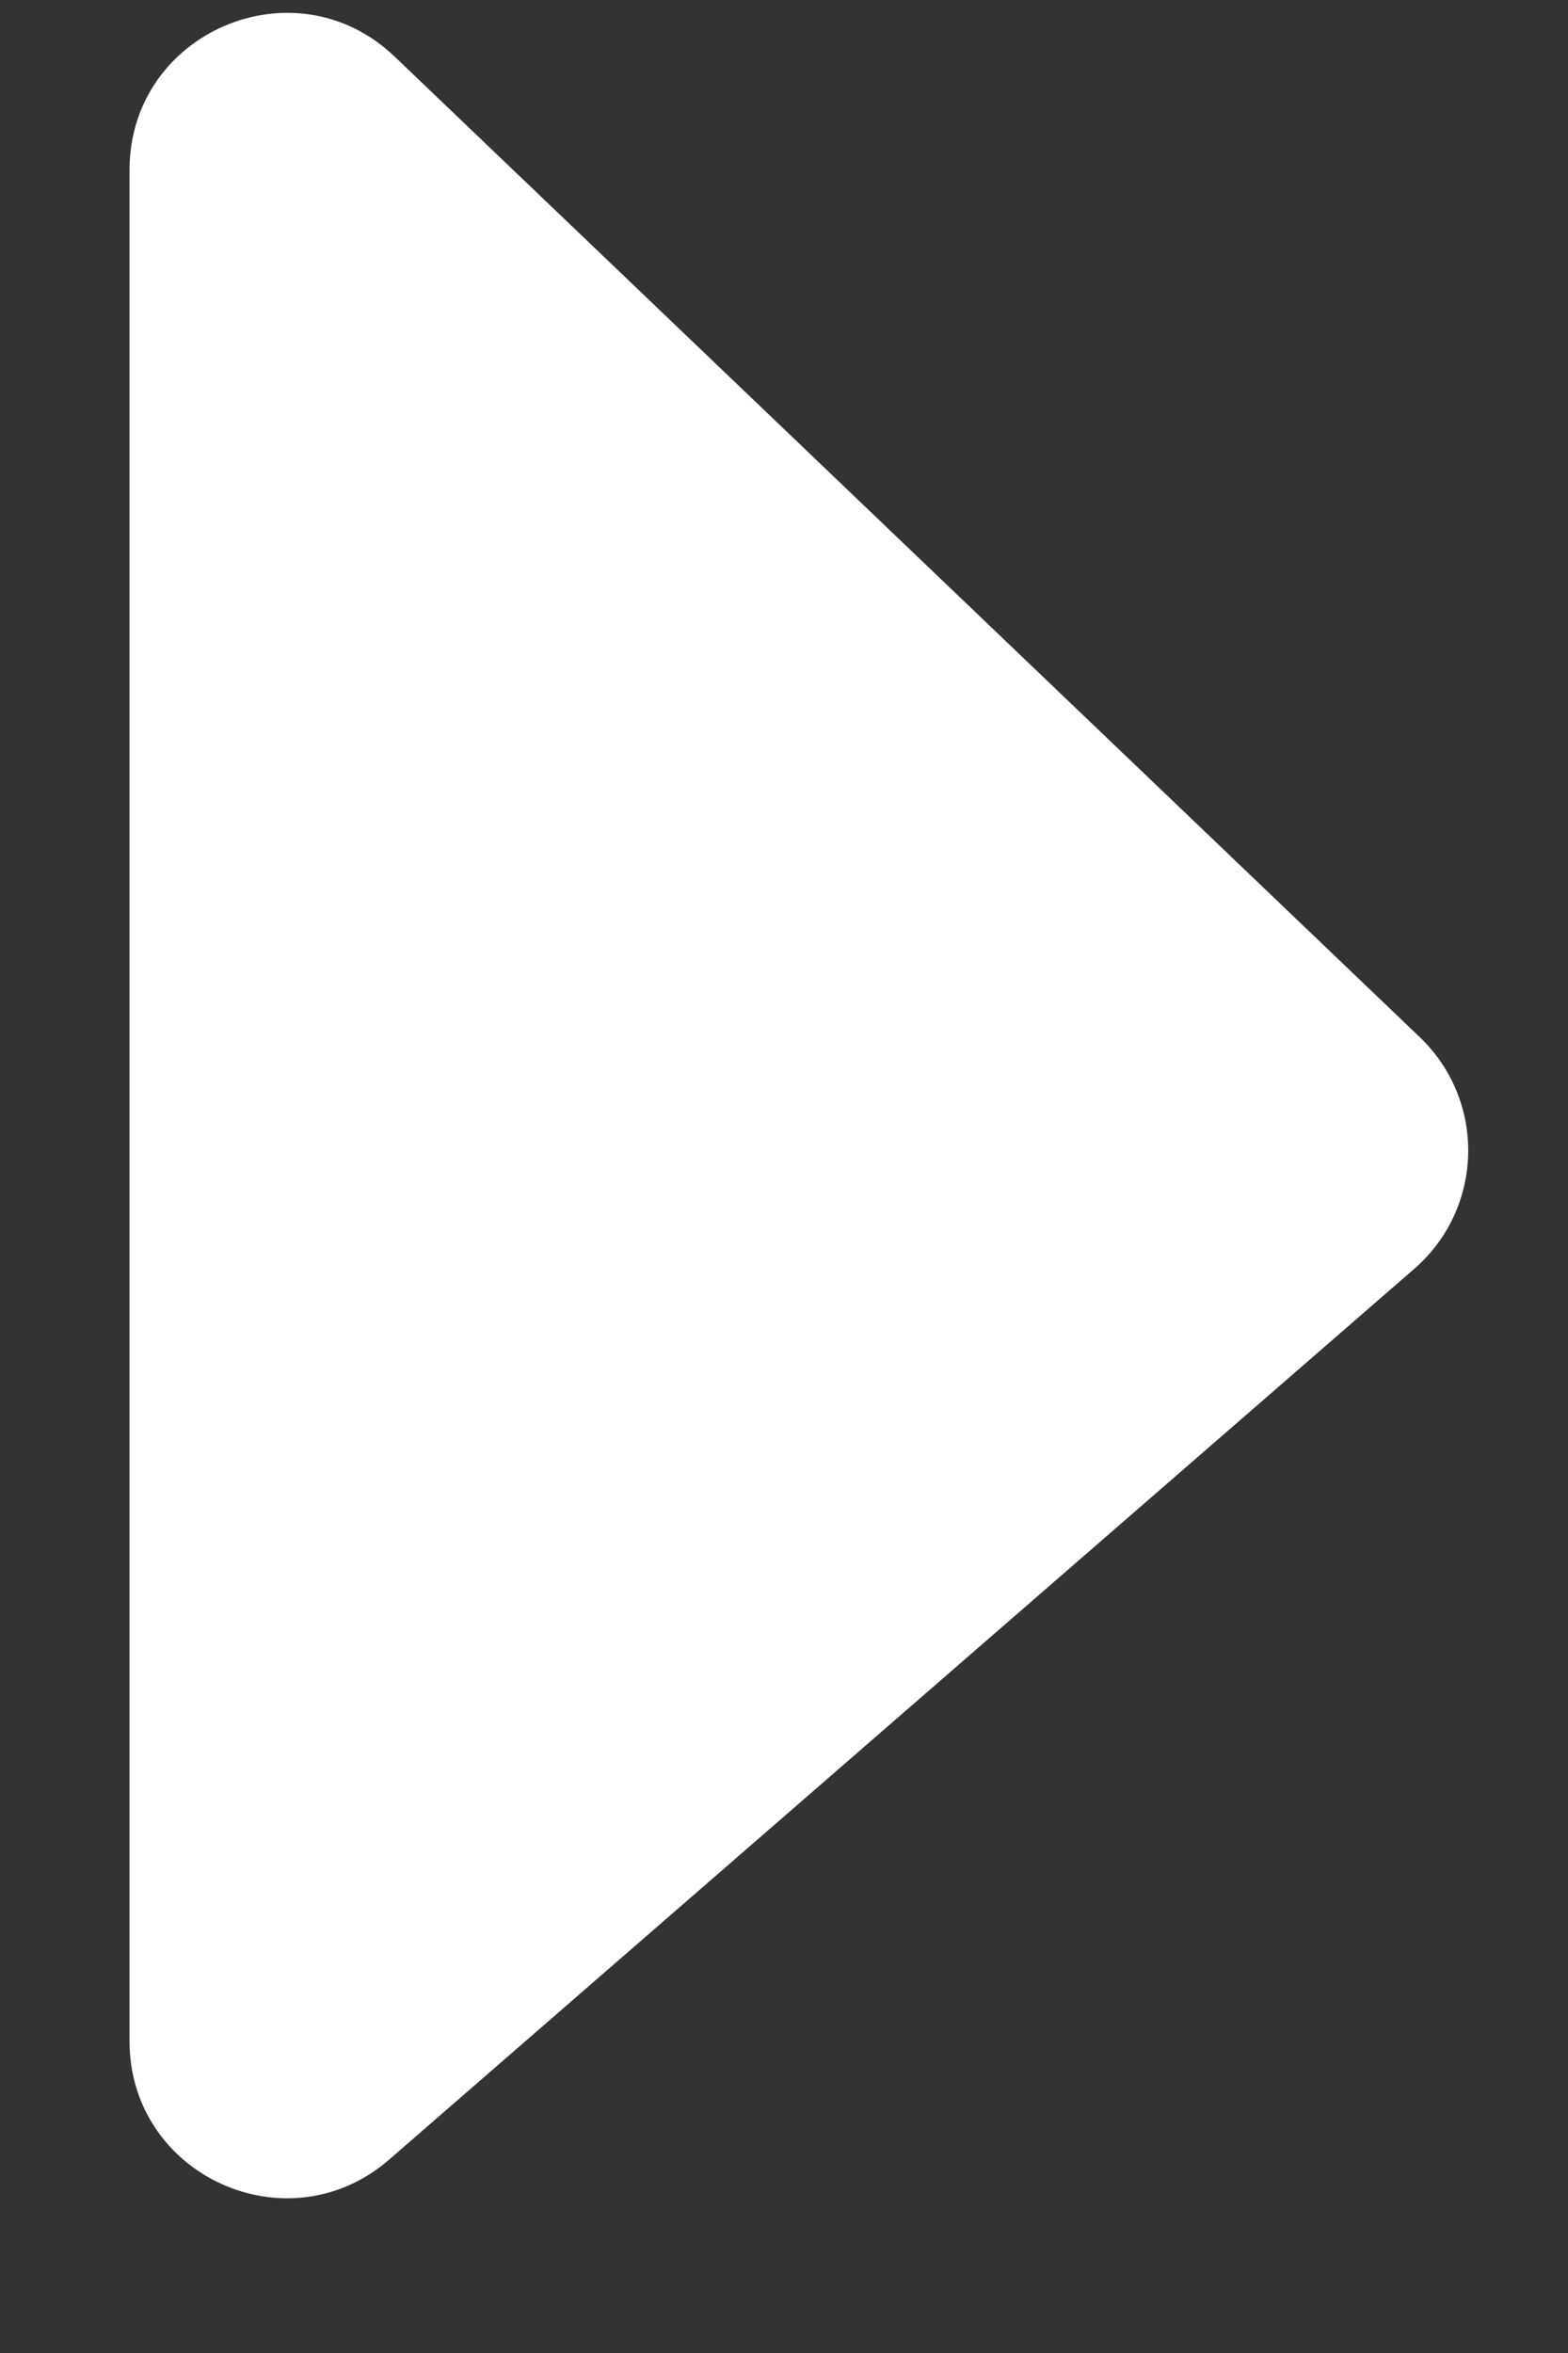
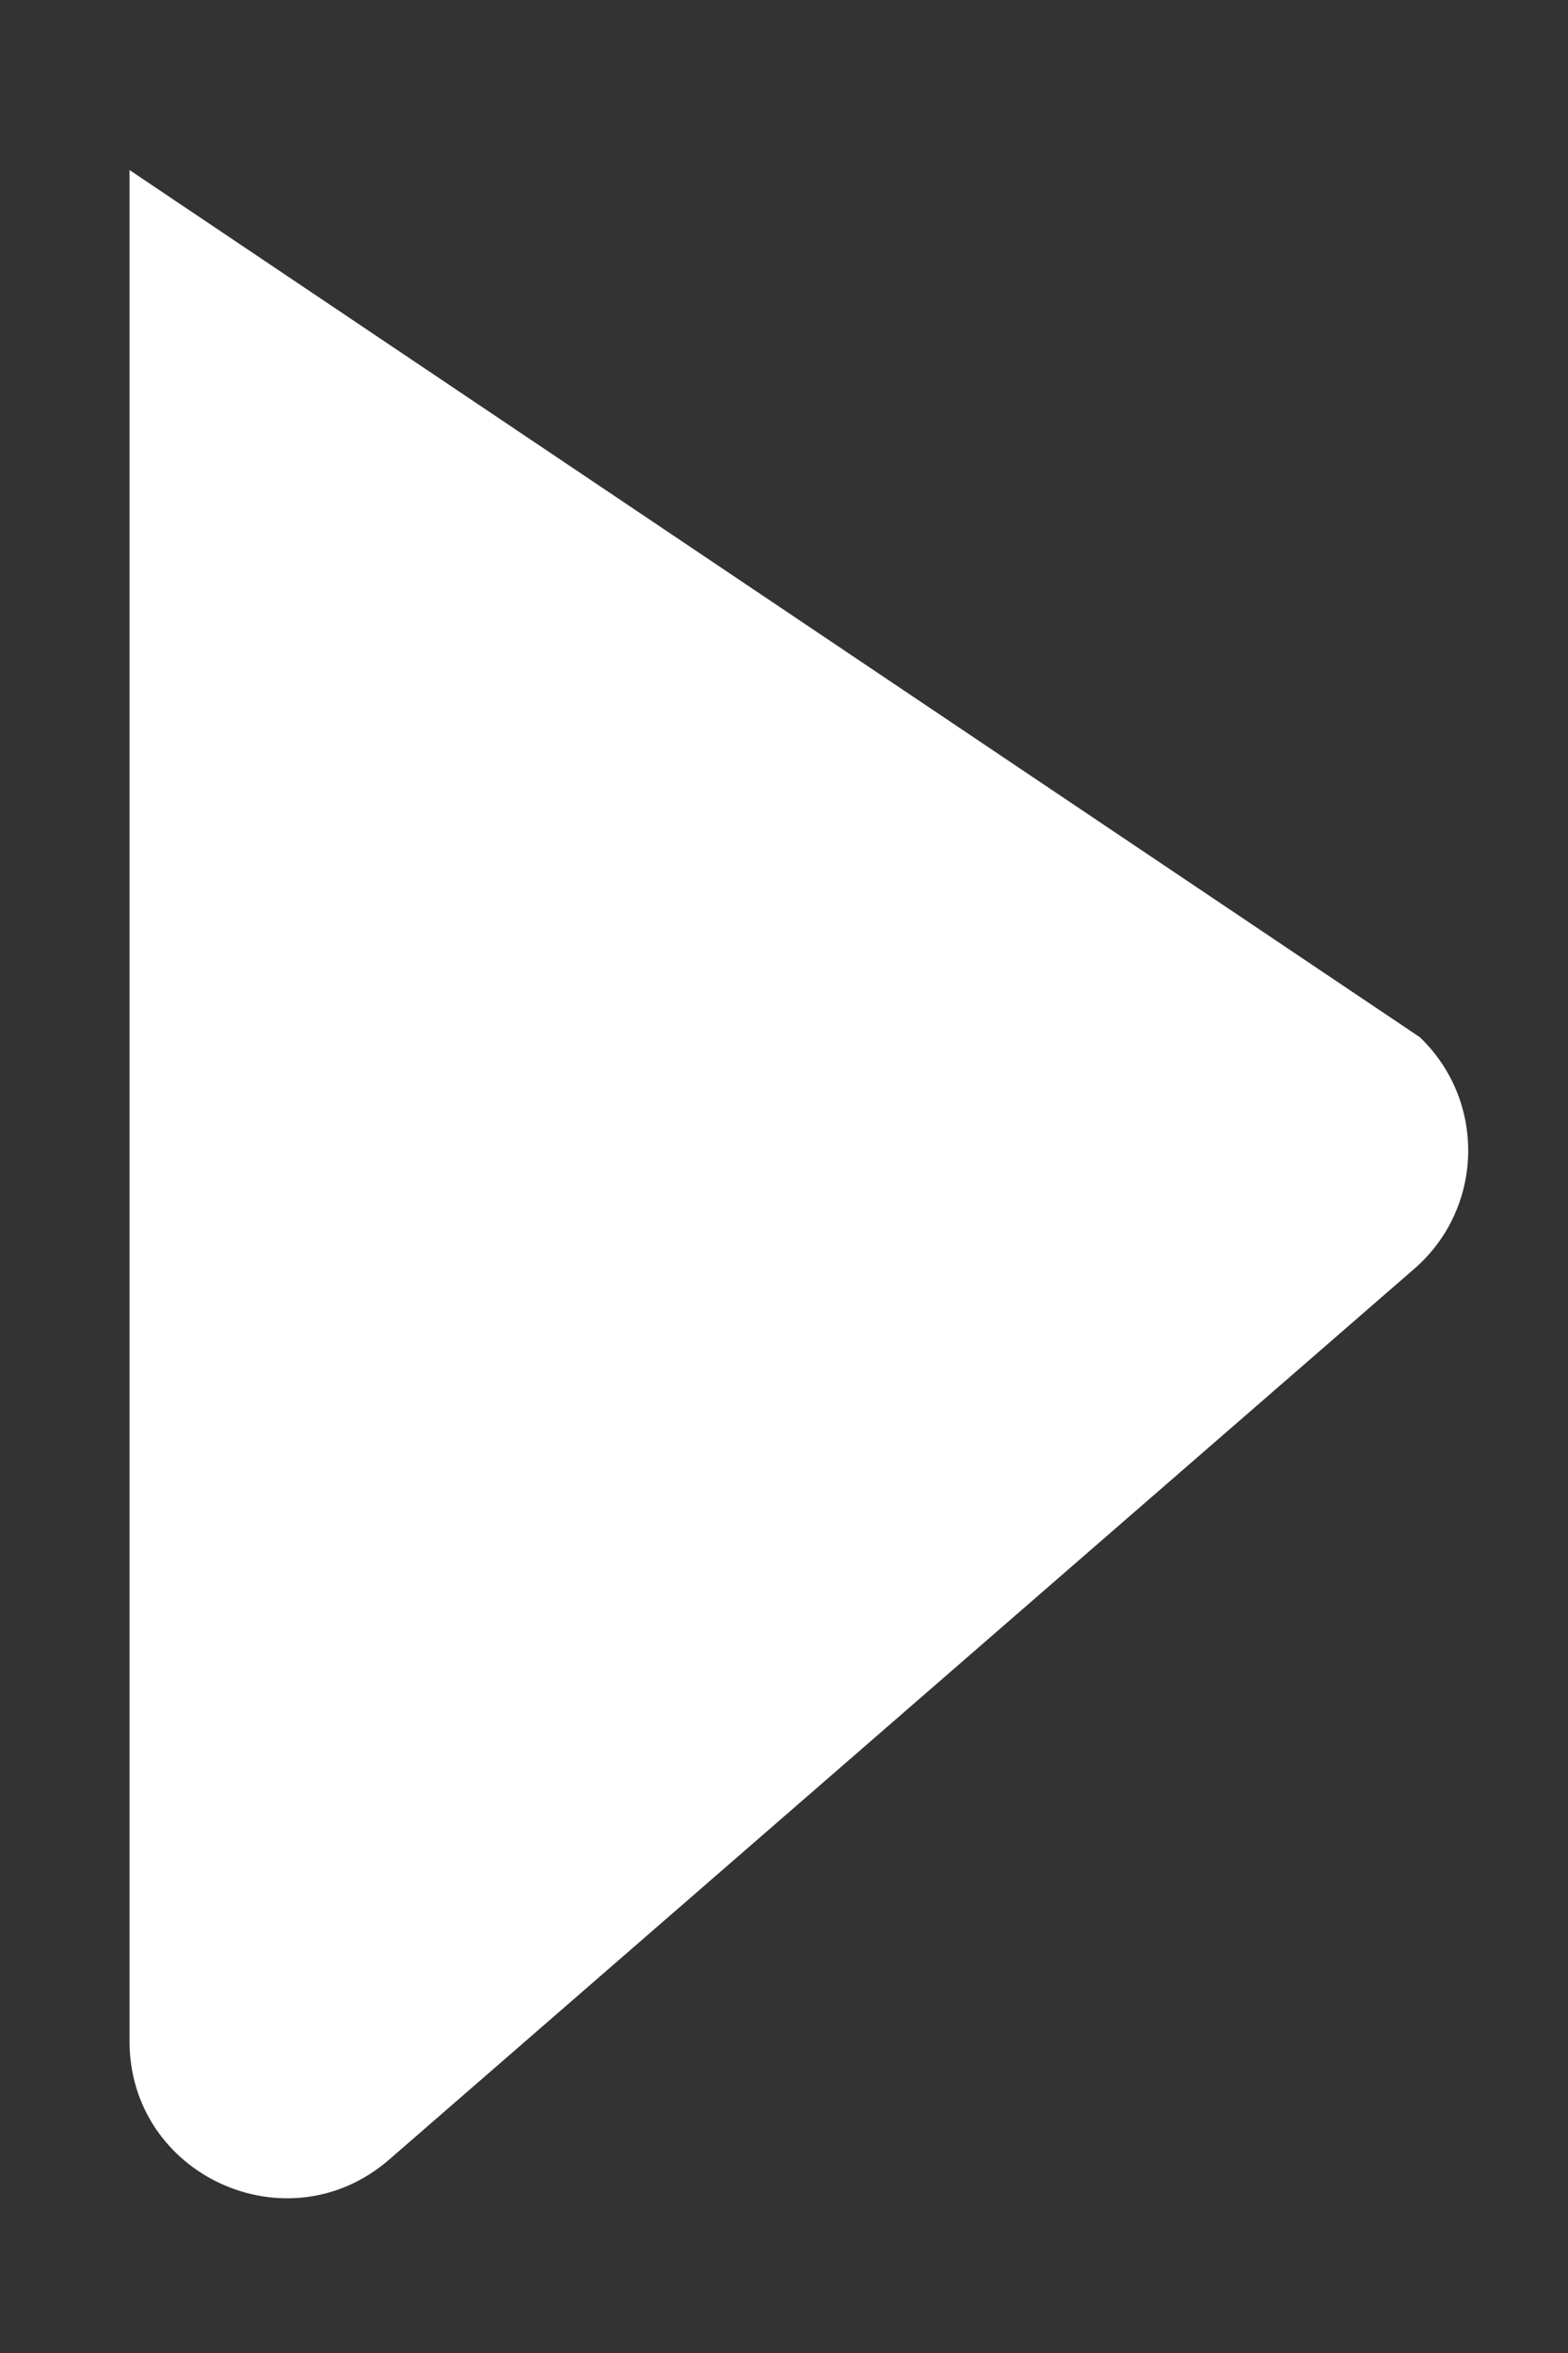
<svg xmlns="http://www.w3.org/2000/svg" width="10" height="15" viewBox="0 0 10 15" fill="none">
  <rect x="0" y="0" width="10" height="15" fill="#333333" stroke="none" />
-   <path d="M0.826 13.012V1.084C0.826 0.204 1.881 -0.247 2.517 0.361L9.055 6.612C9.48 7.019 9.464 7.703 9.019 8.089L2.482 13.767C1.834 14.329 0.826 13.869 0.826 13.012Z" fill="white" />
+   <path d="M0.826 13.012V1.084L9.055 6.612C9.48 7.019 9.464 7.703 9.019 8.089L2.482 13.767C1.834 14.329 0.826 13.869 0.826 13.012Z" fill="white" />
</svg>